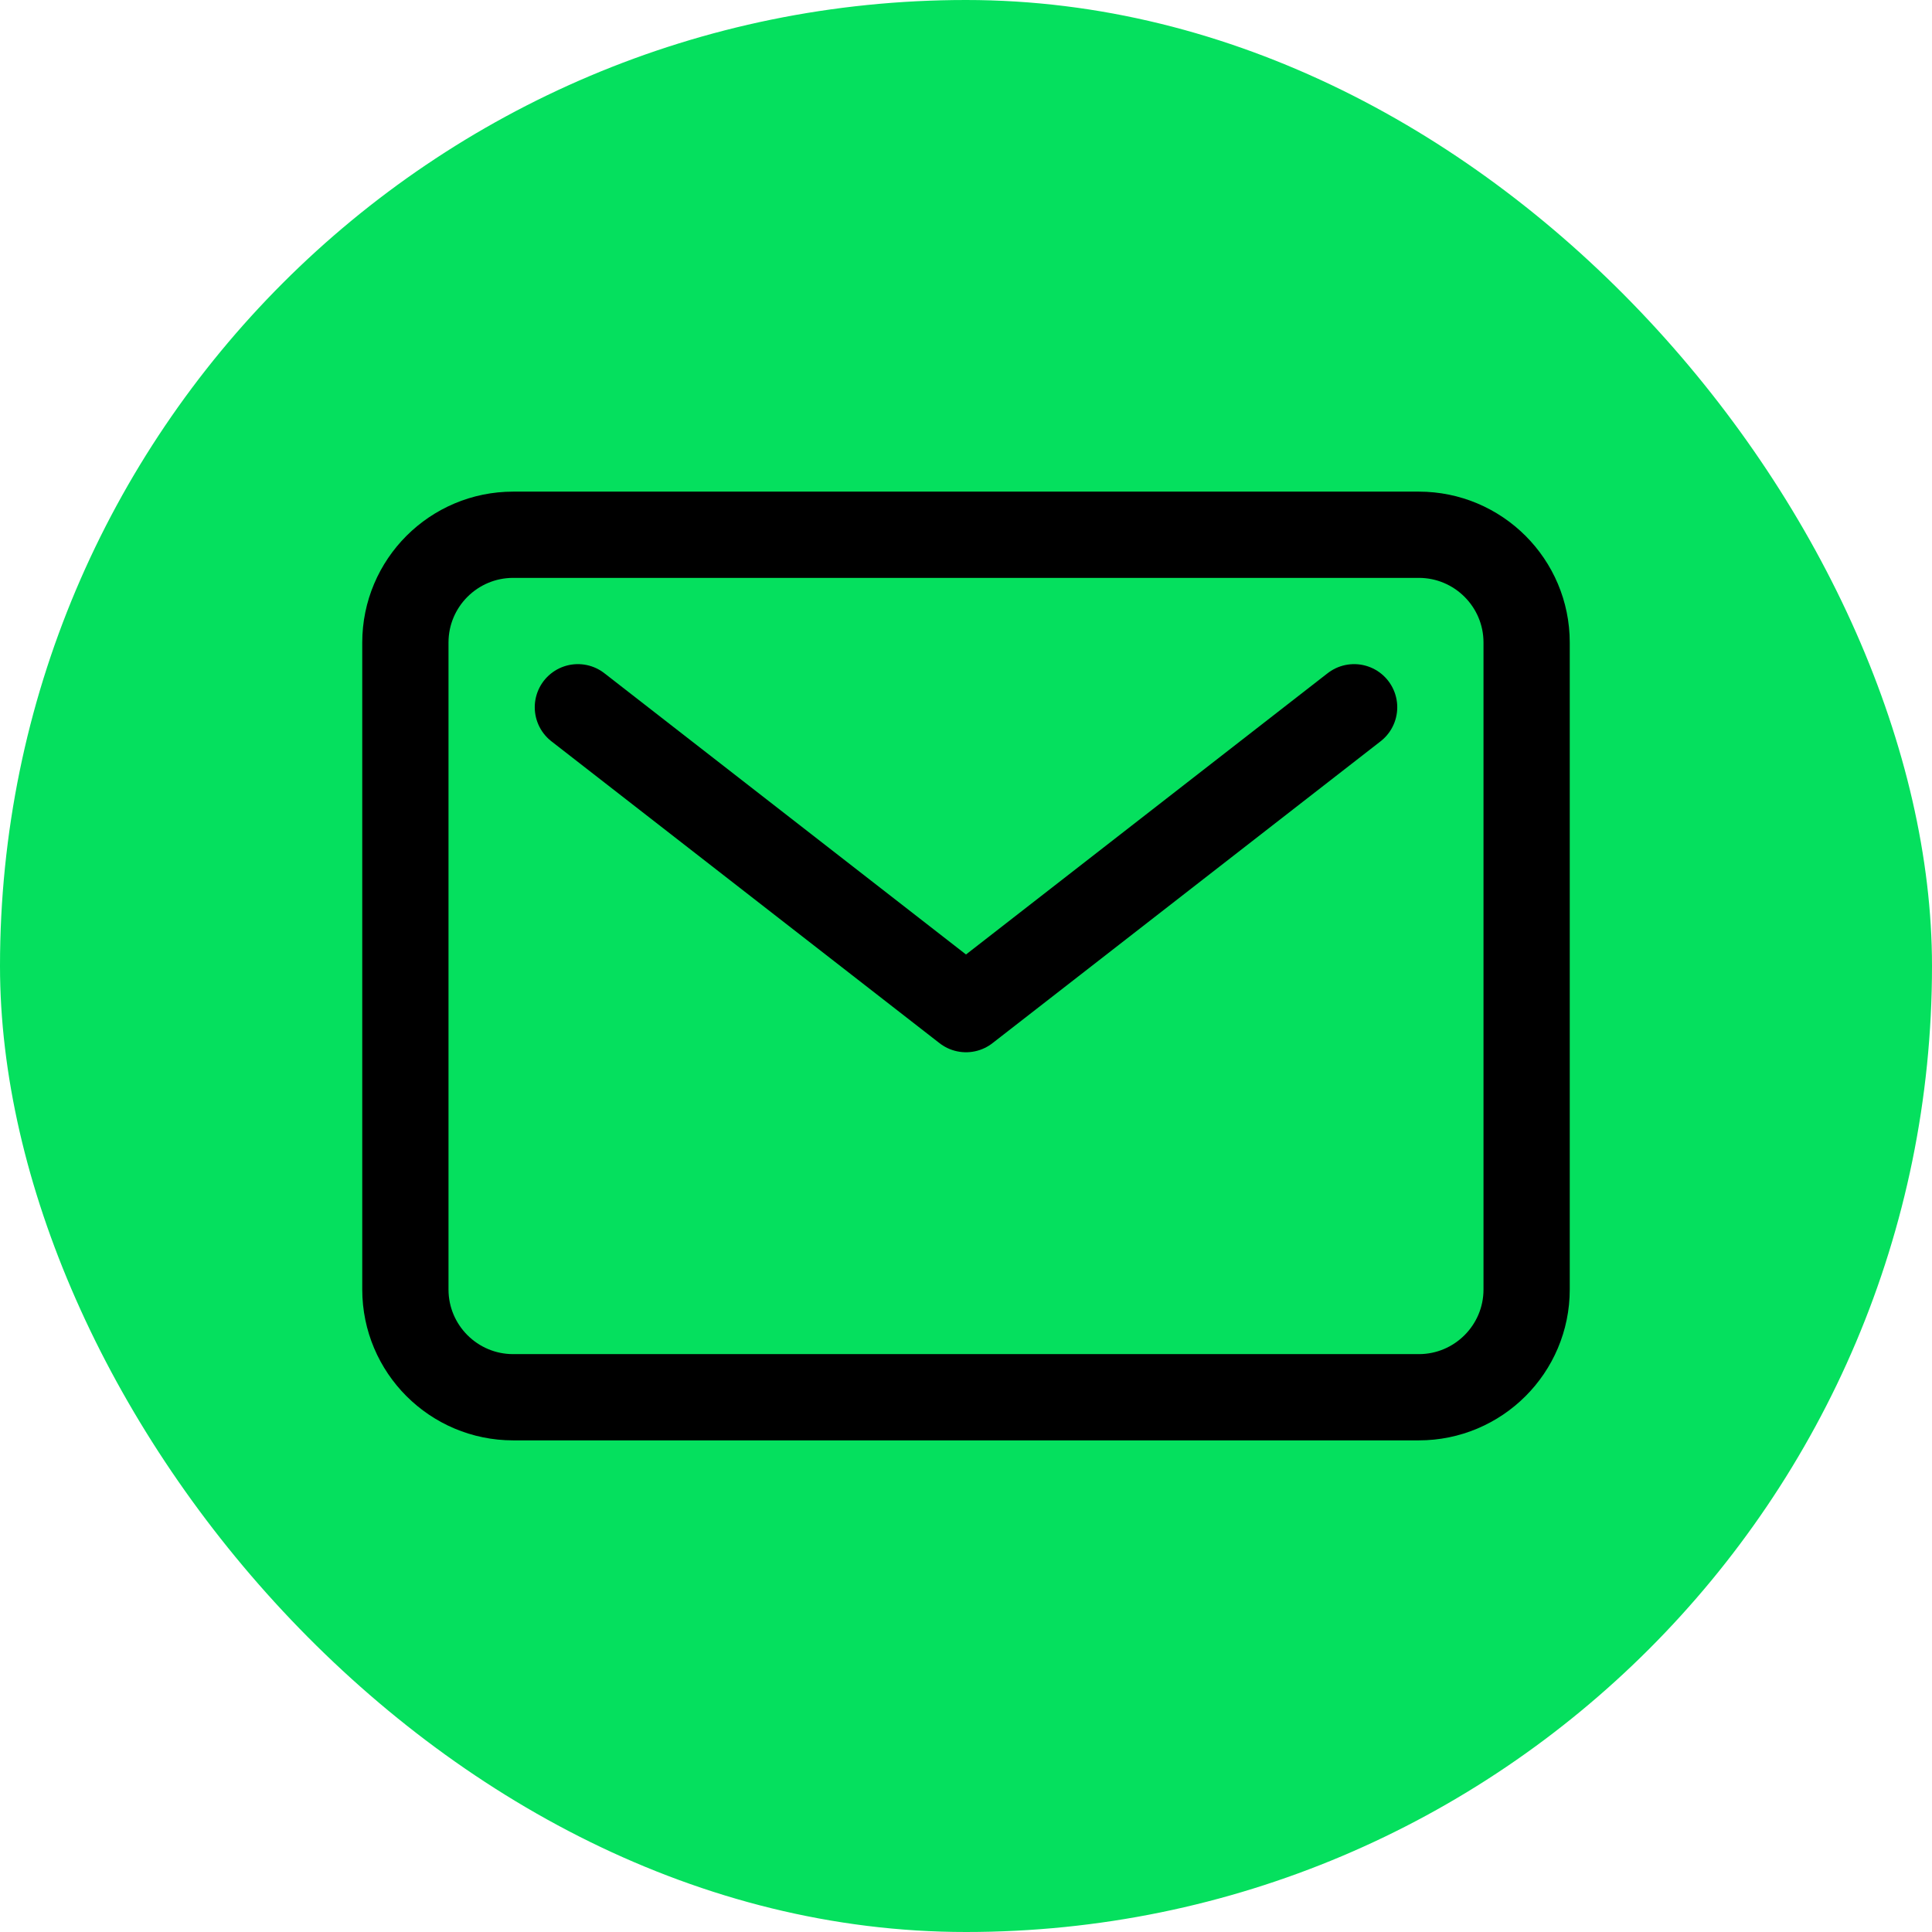
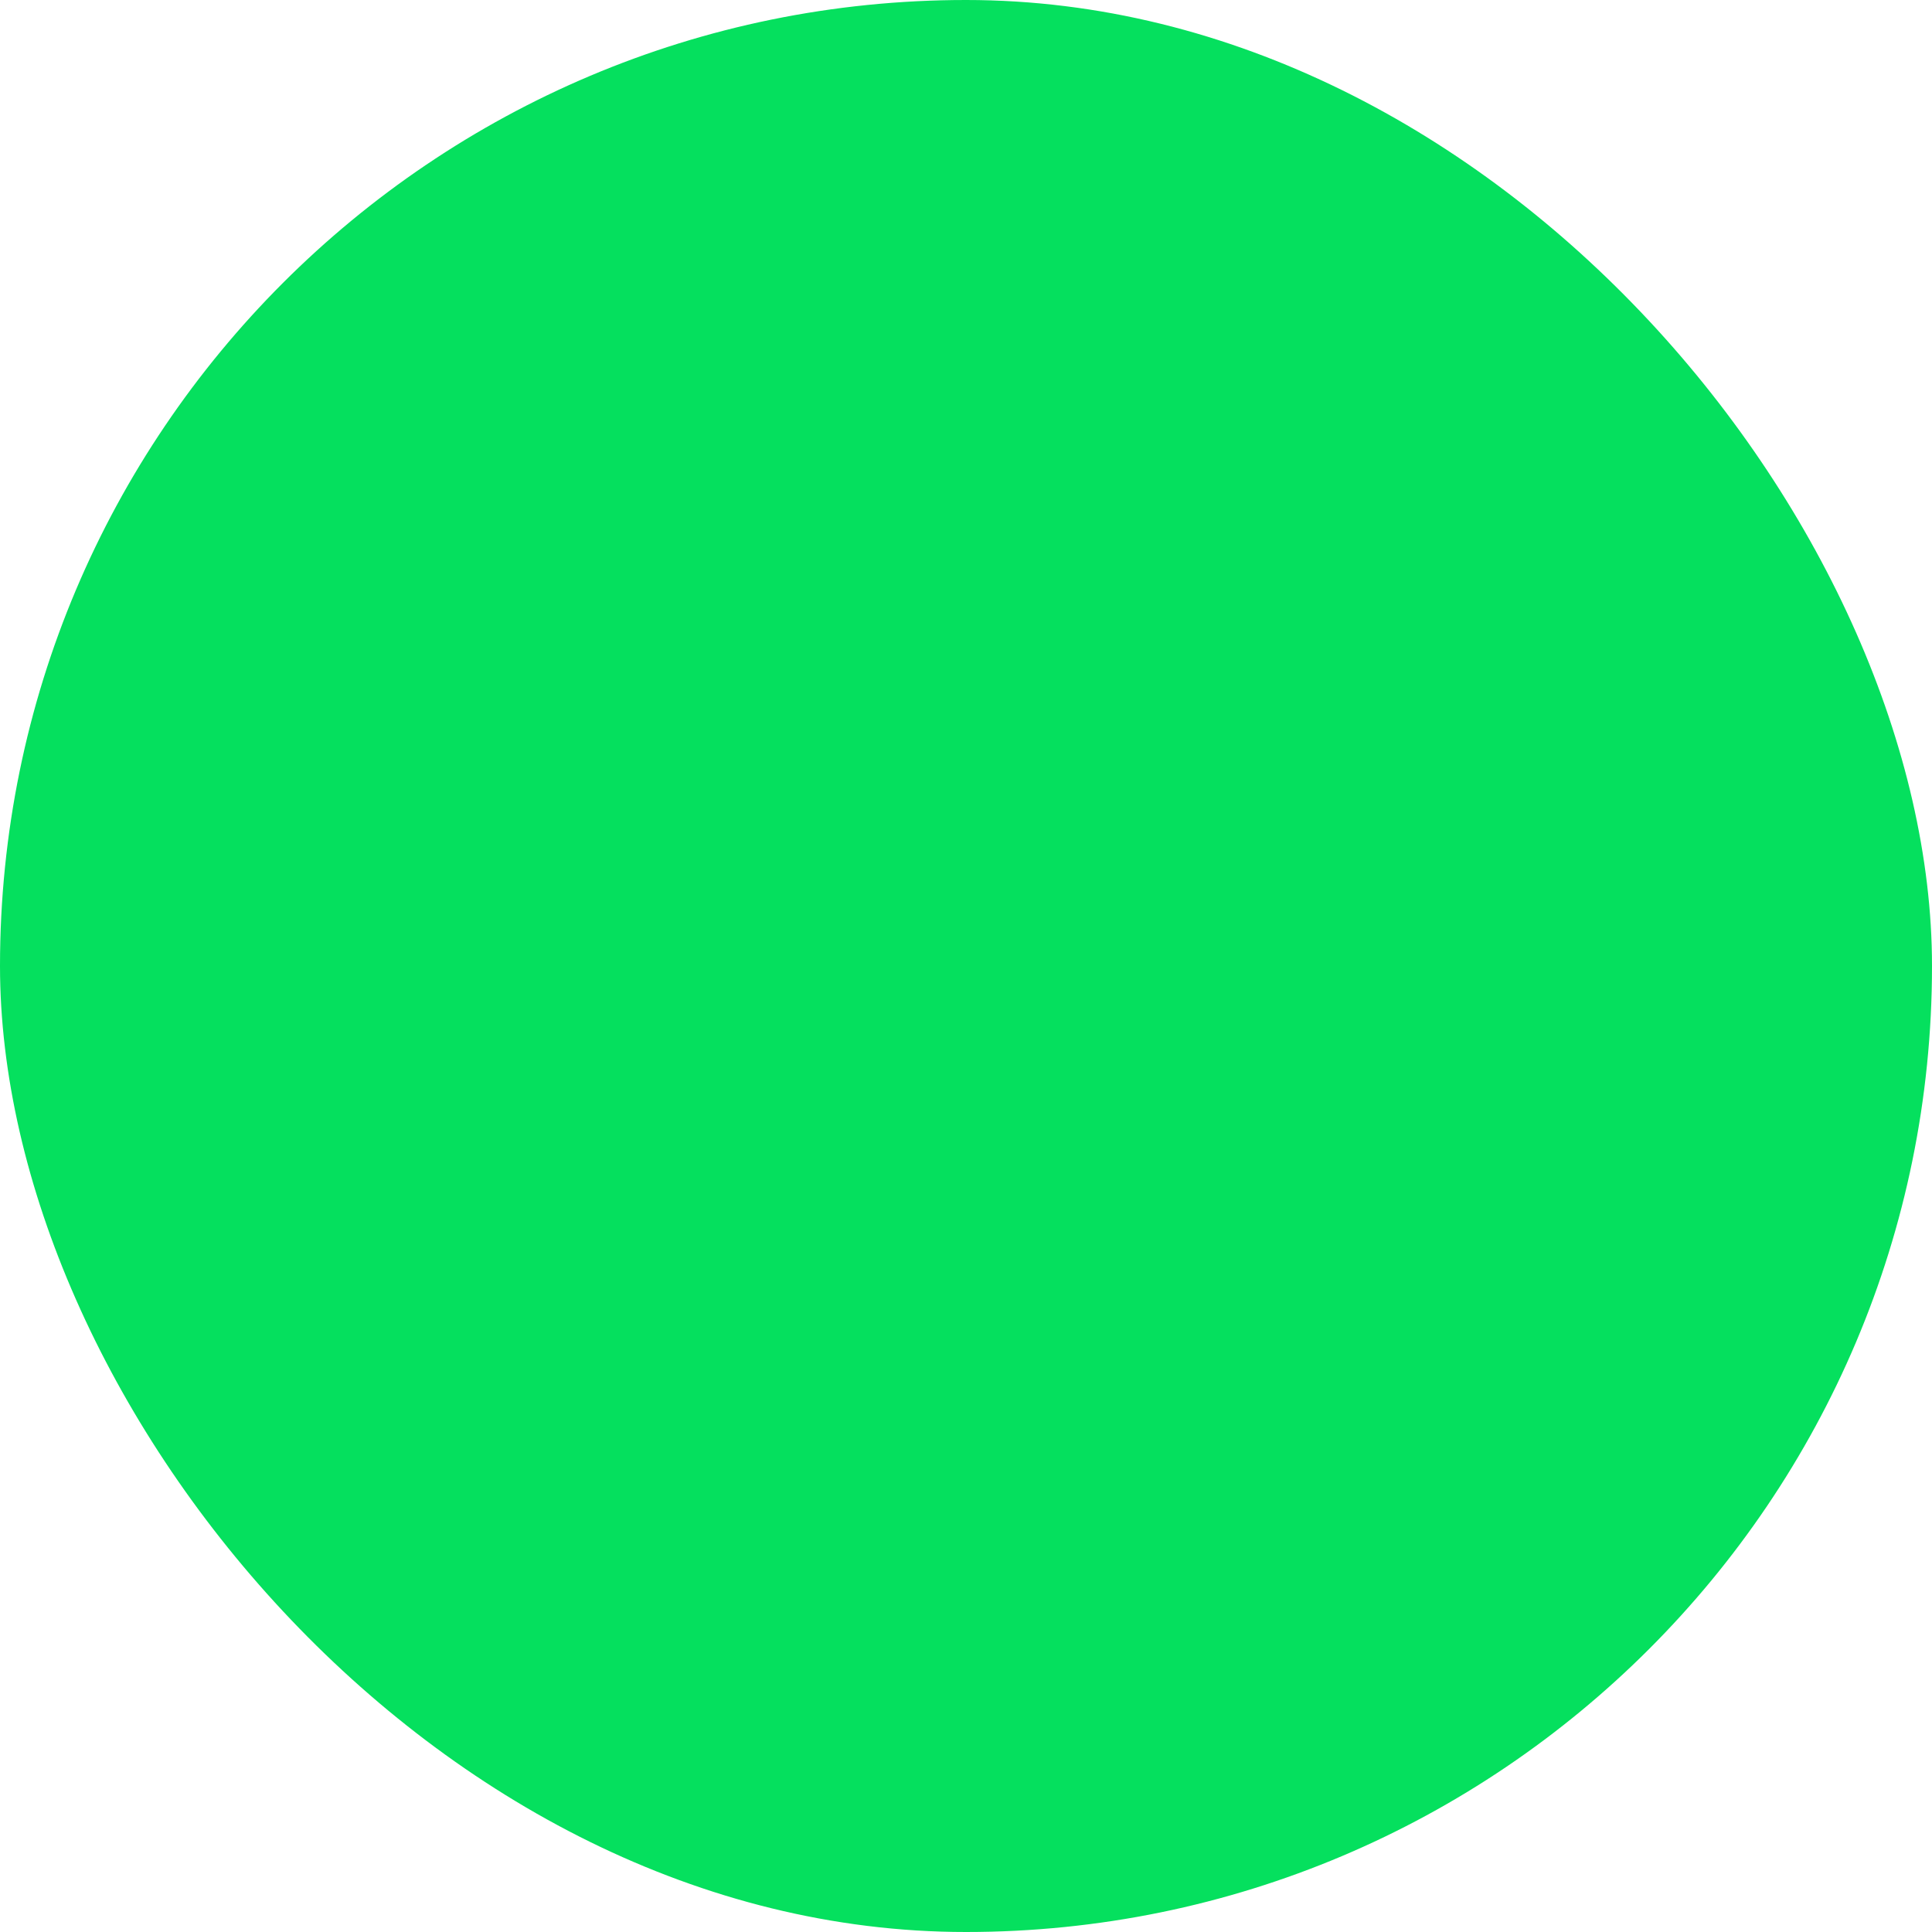
<svg xmlns="http://www.w3.org/2000/svg" width="28" height="28" viewBox="0 0 28 28" fill="none">
  <rect width="28" height="28" rx="14" fill="#05E05E" />
  <g clip-path="url(#clip0_18_163)">
-     <path d="M20.562 7.75H7.438C6.575 7.75 5.875 8.45 5.875 9.312V18.688C5.875 19.55 6.575 20.25 7.438 20.25H20.562C21.425 20.25 22.125 19.55 22.125 18.688V9.312C22.125 8.45 21.425 7.75 20.562 7.75Z" stroke="black" stroke-width="1.25" stroke-linecap="round" stroke-linejoin="round" />
    <path d="M8.375 10.25L14 14.625L19.625 10.25" stroke="black" stroke-width="1.25" stroke-linecap="round" stroke-linejoin="round" />
  </g>
  <defs>
    <clipPath id="clip0_18_163">
-       <rect width="20" height="20" fill="white" transform="translate(4 4)" />
-     </clipPath>
+       </clipPath>
  </defs>
</svg>